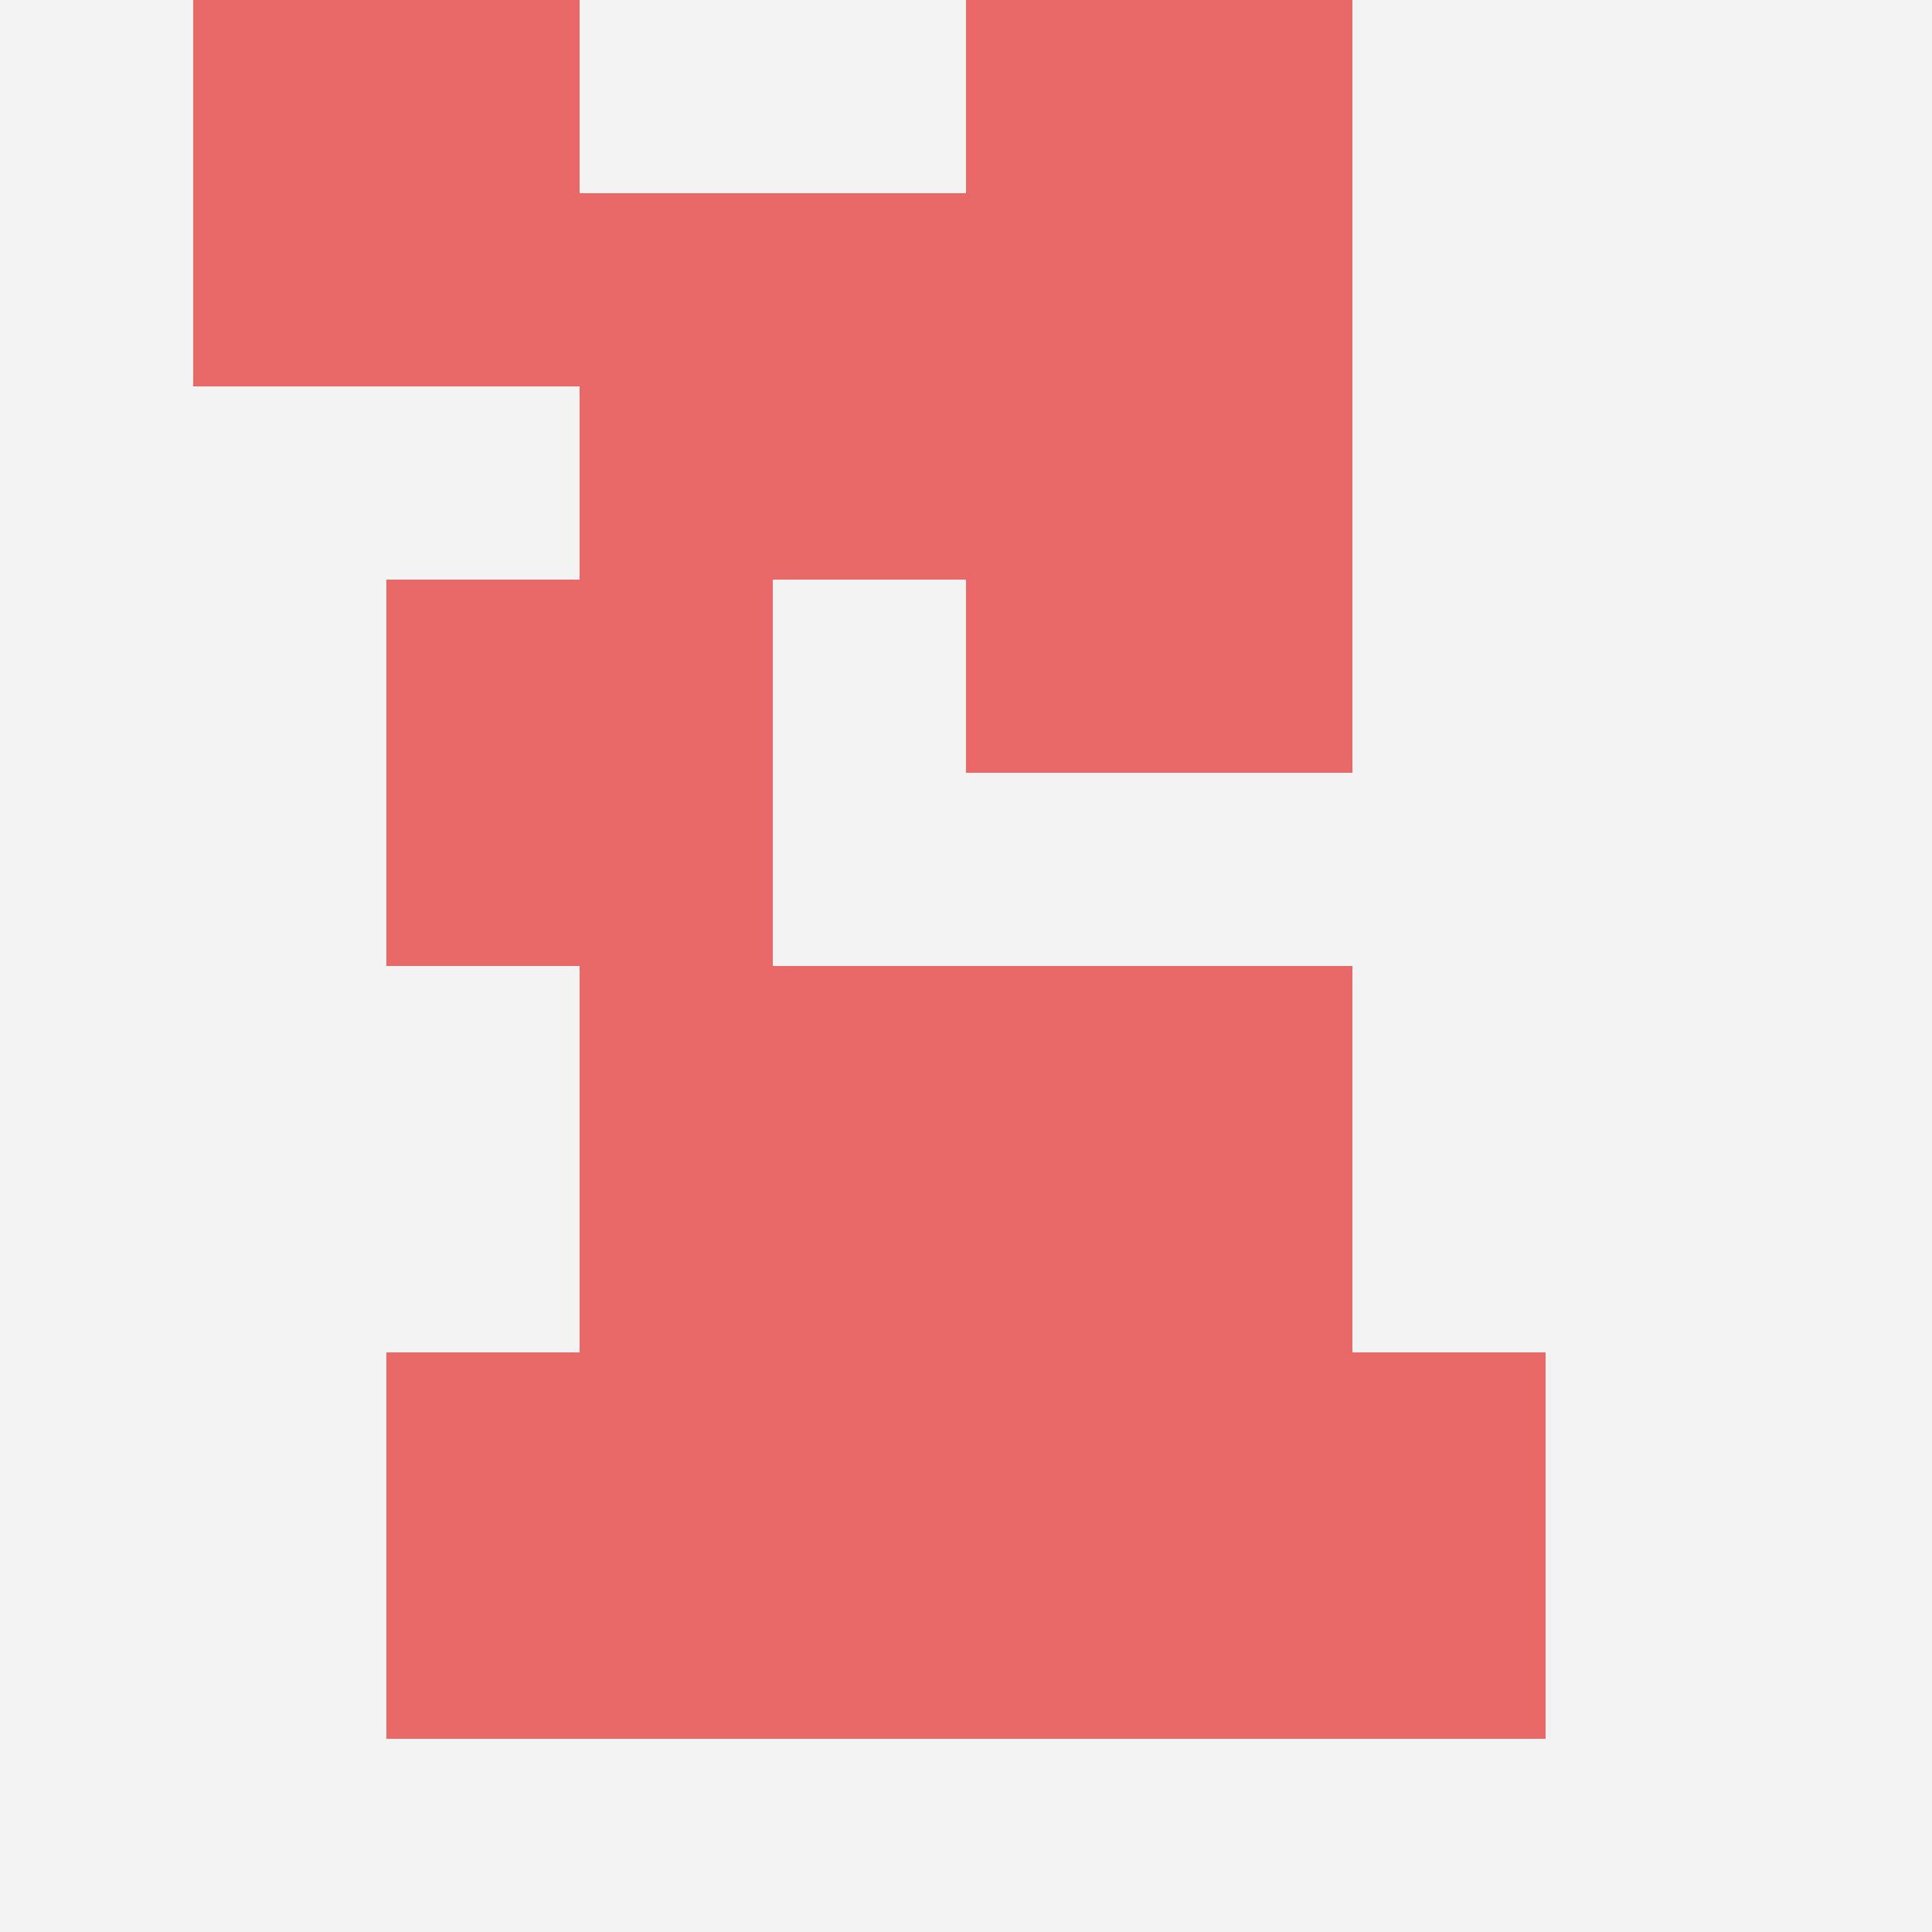
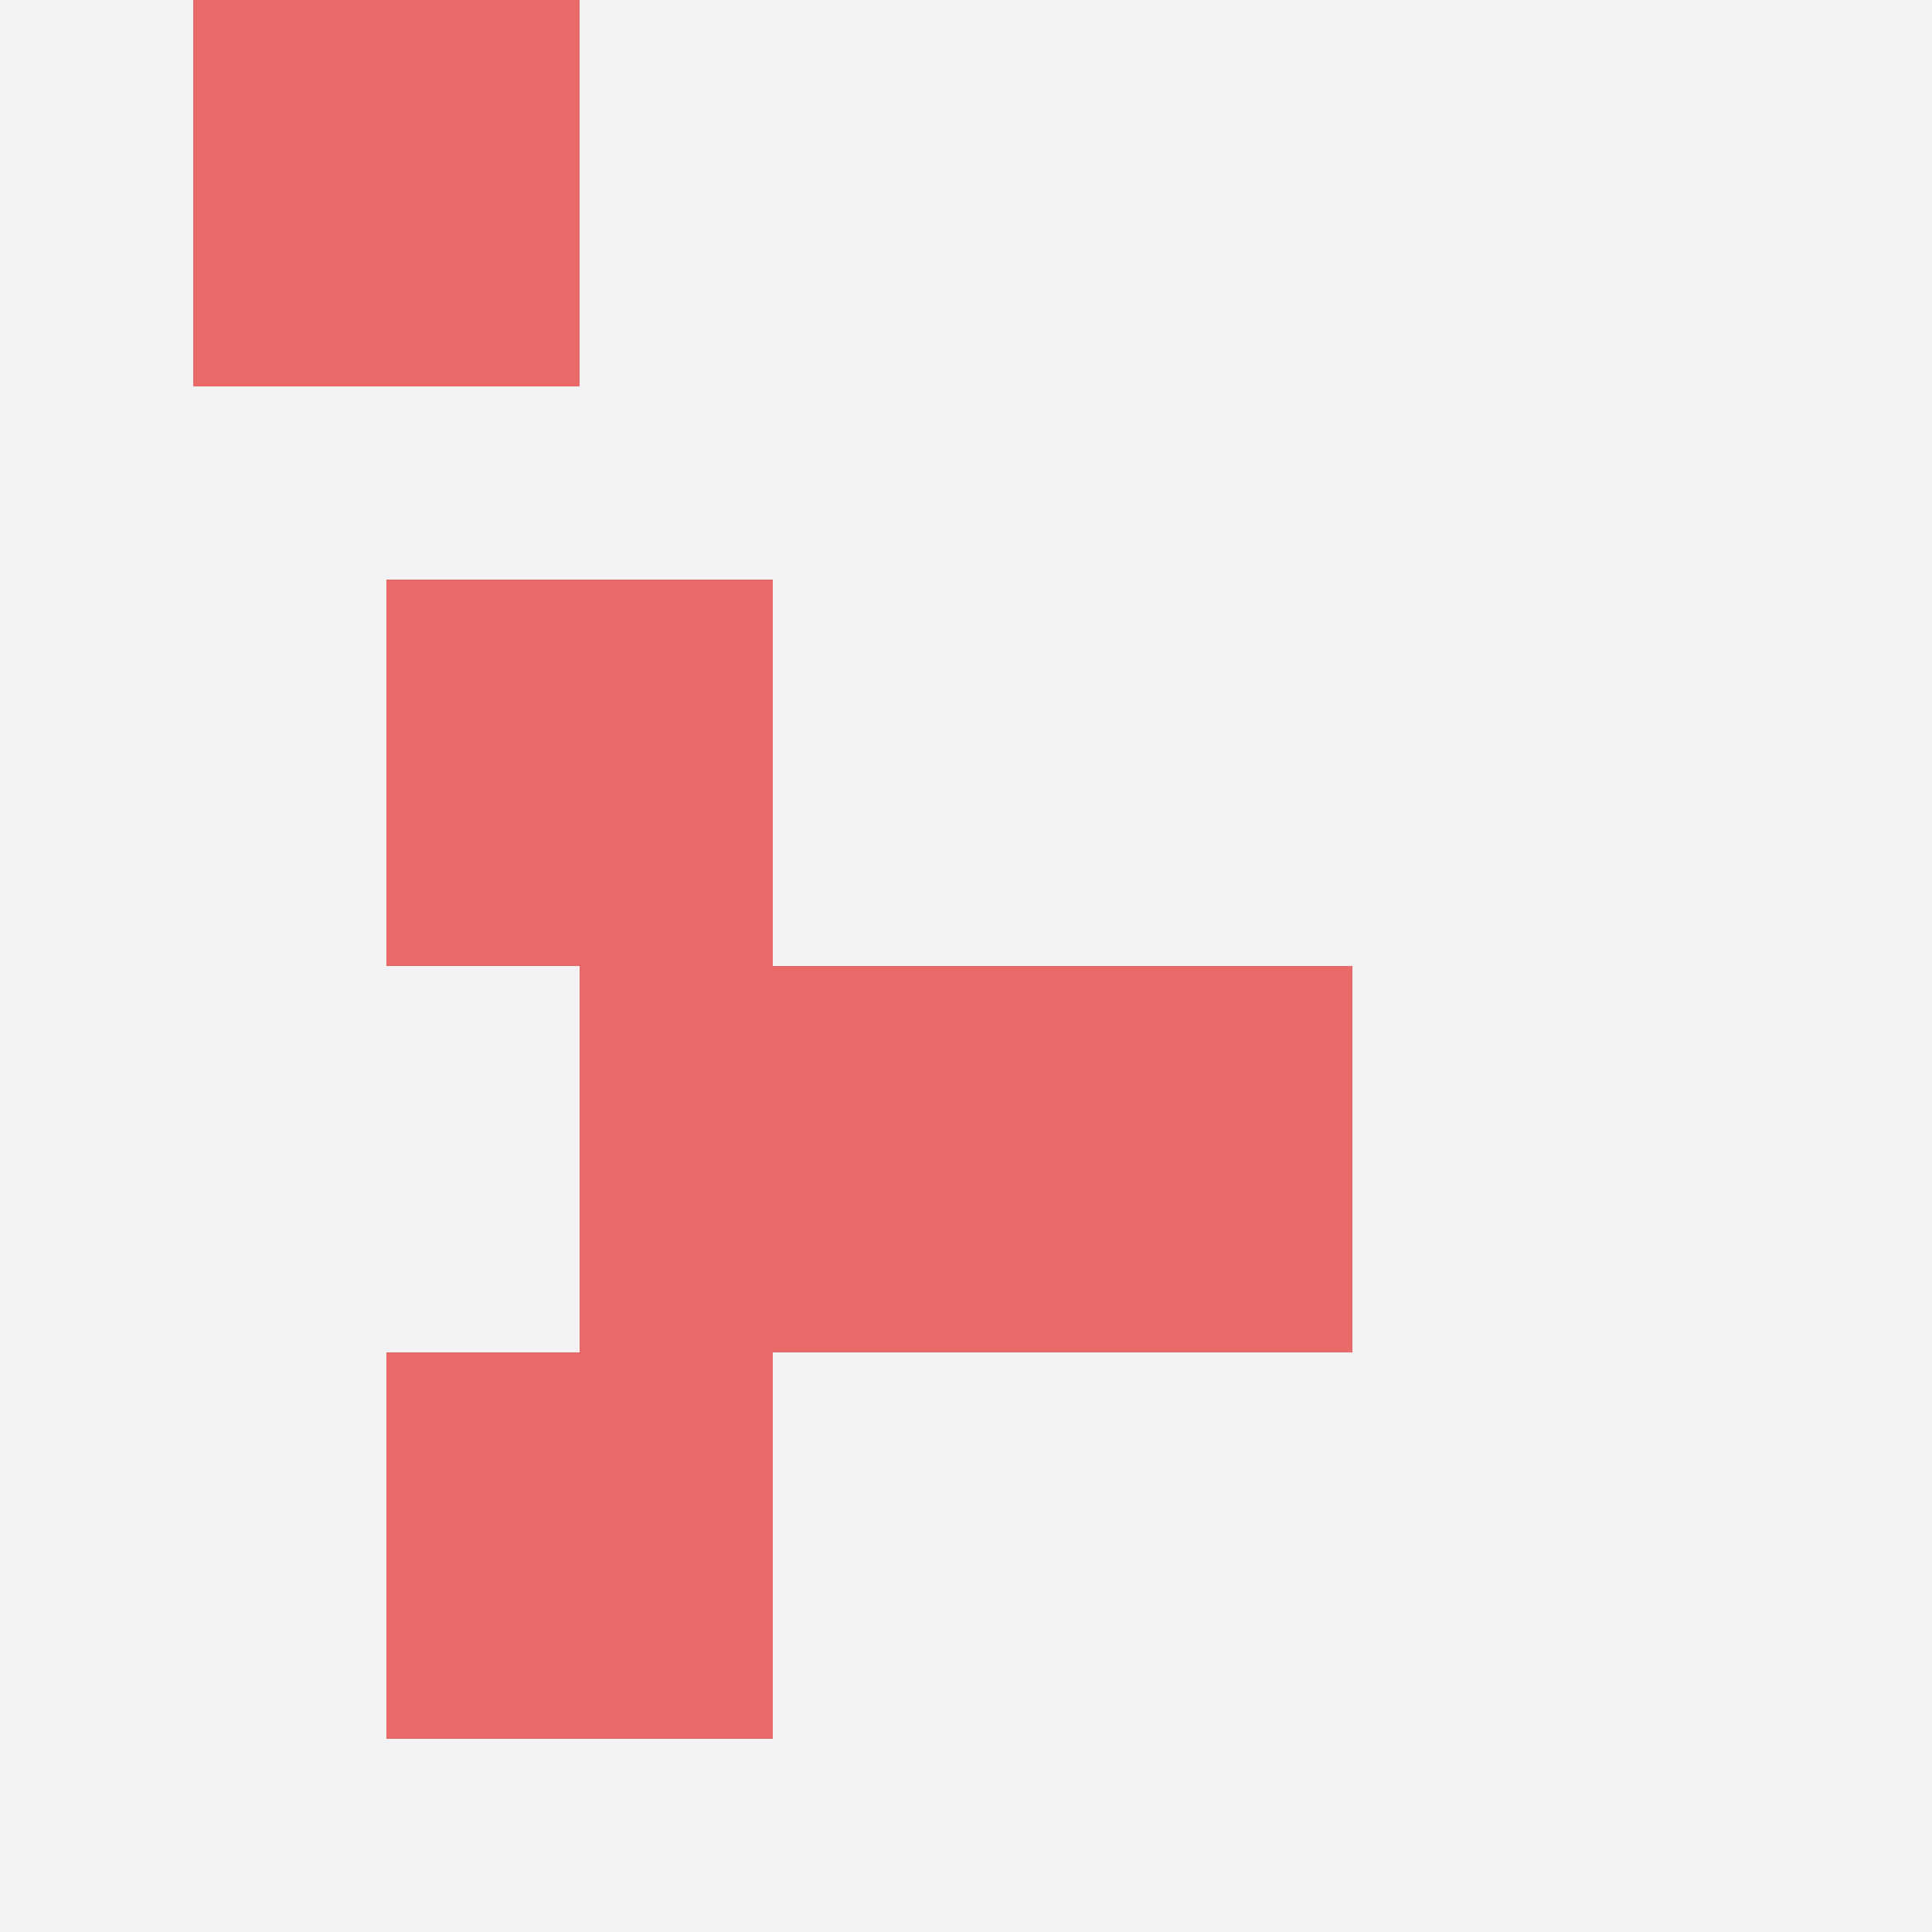
<svg xmlns="http://www.w3.org/2000/svg" id="ten-svg" preserveAspectRatio="xMinYMin meet" viewBox="0 0 10 10">
  <rect x="0" y="0" width="10" height="10" fill="#F3F3F3" />
  <rect class="t" x="5" y="5" />
-   <rect class="t" x="5" y="2" />
  <rect class="t" x="2" y="7" />
-   <rect class="t" x="6" y="7" />
-   <rect class="t" x="3" y="1" />
  <rect class="t" x="3" y="5" />
  <rect class="t" x="1" y="0" />
-   <rect class="t" x="5" y="0" />
  <rect class="t" x="2" y="3" />
-   <rect class="t" x="4" y="7" />
  <style>.t{width:2px;height:2px;fill:#E96868} #ten-svg{shape-rendering:crispedges;}</style>
</svg>